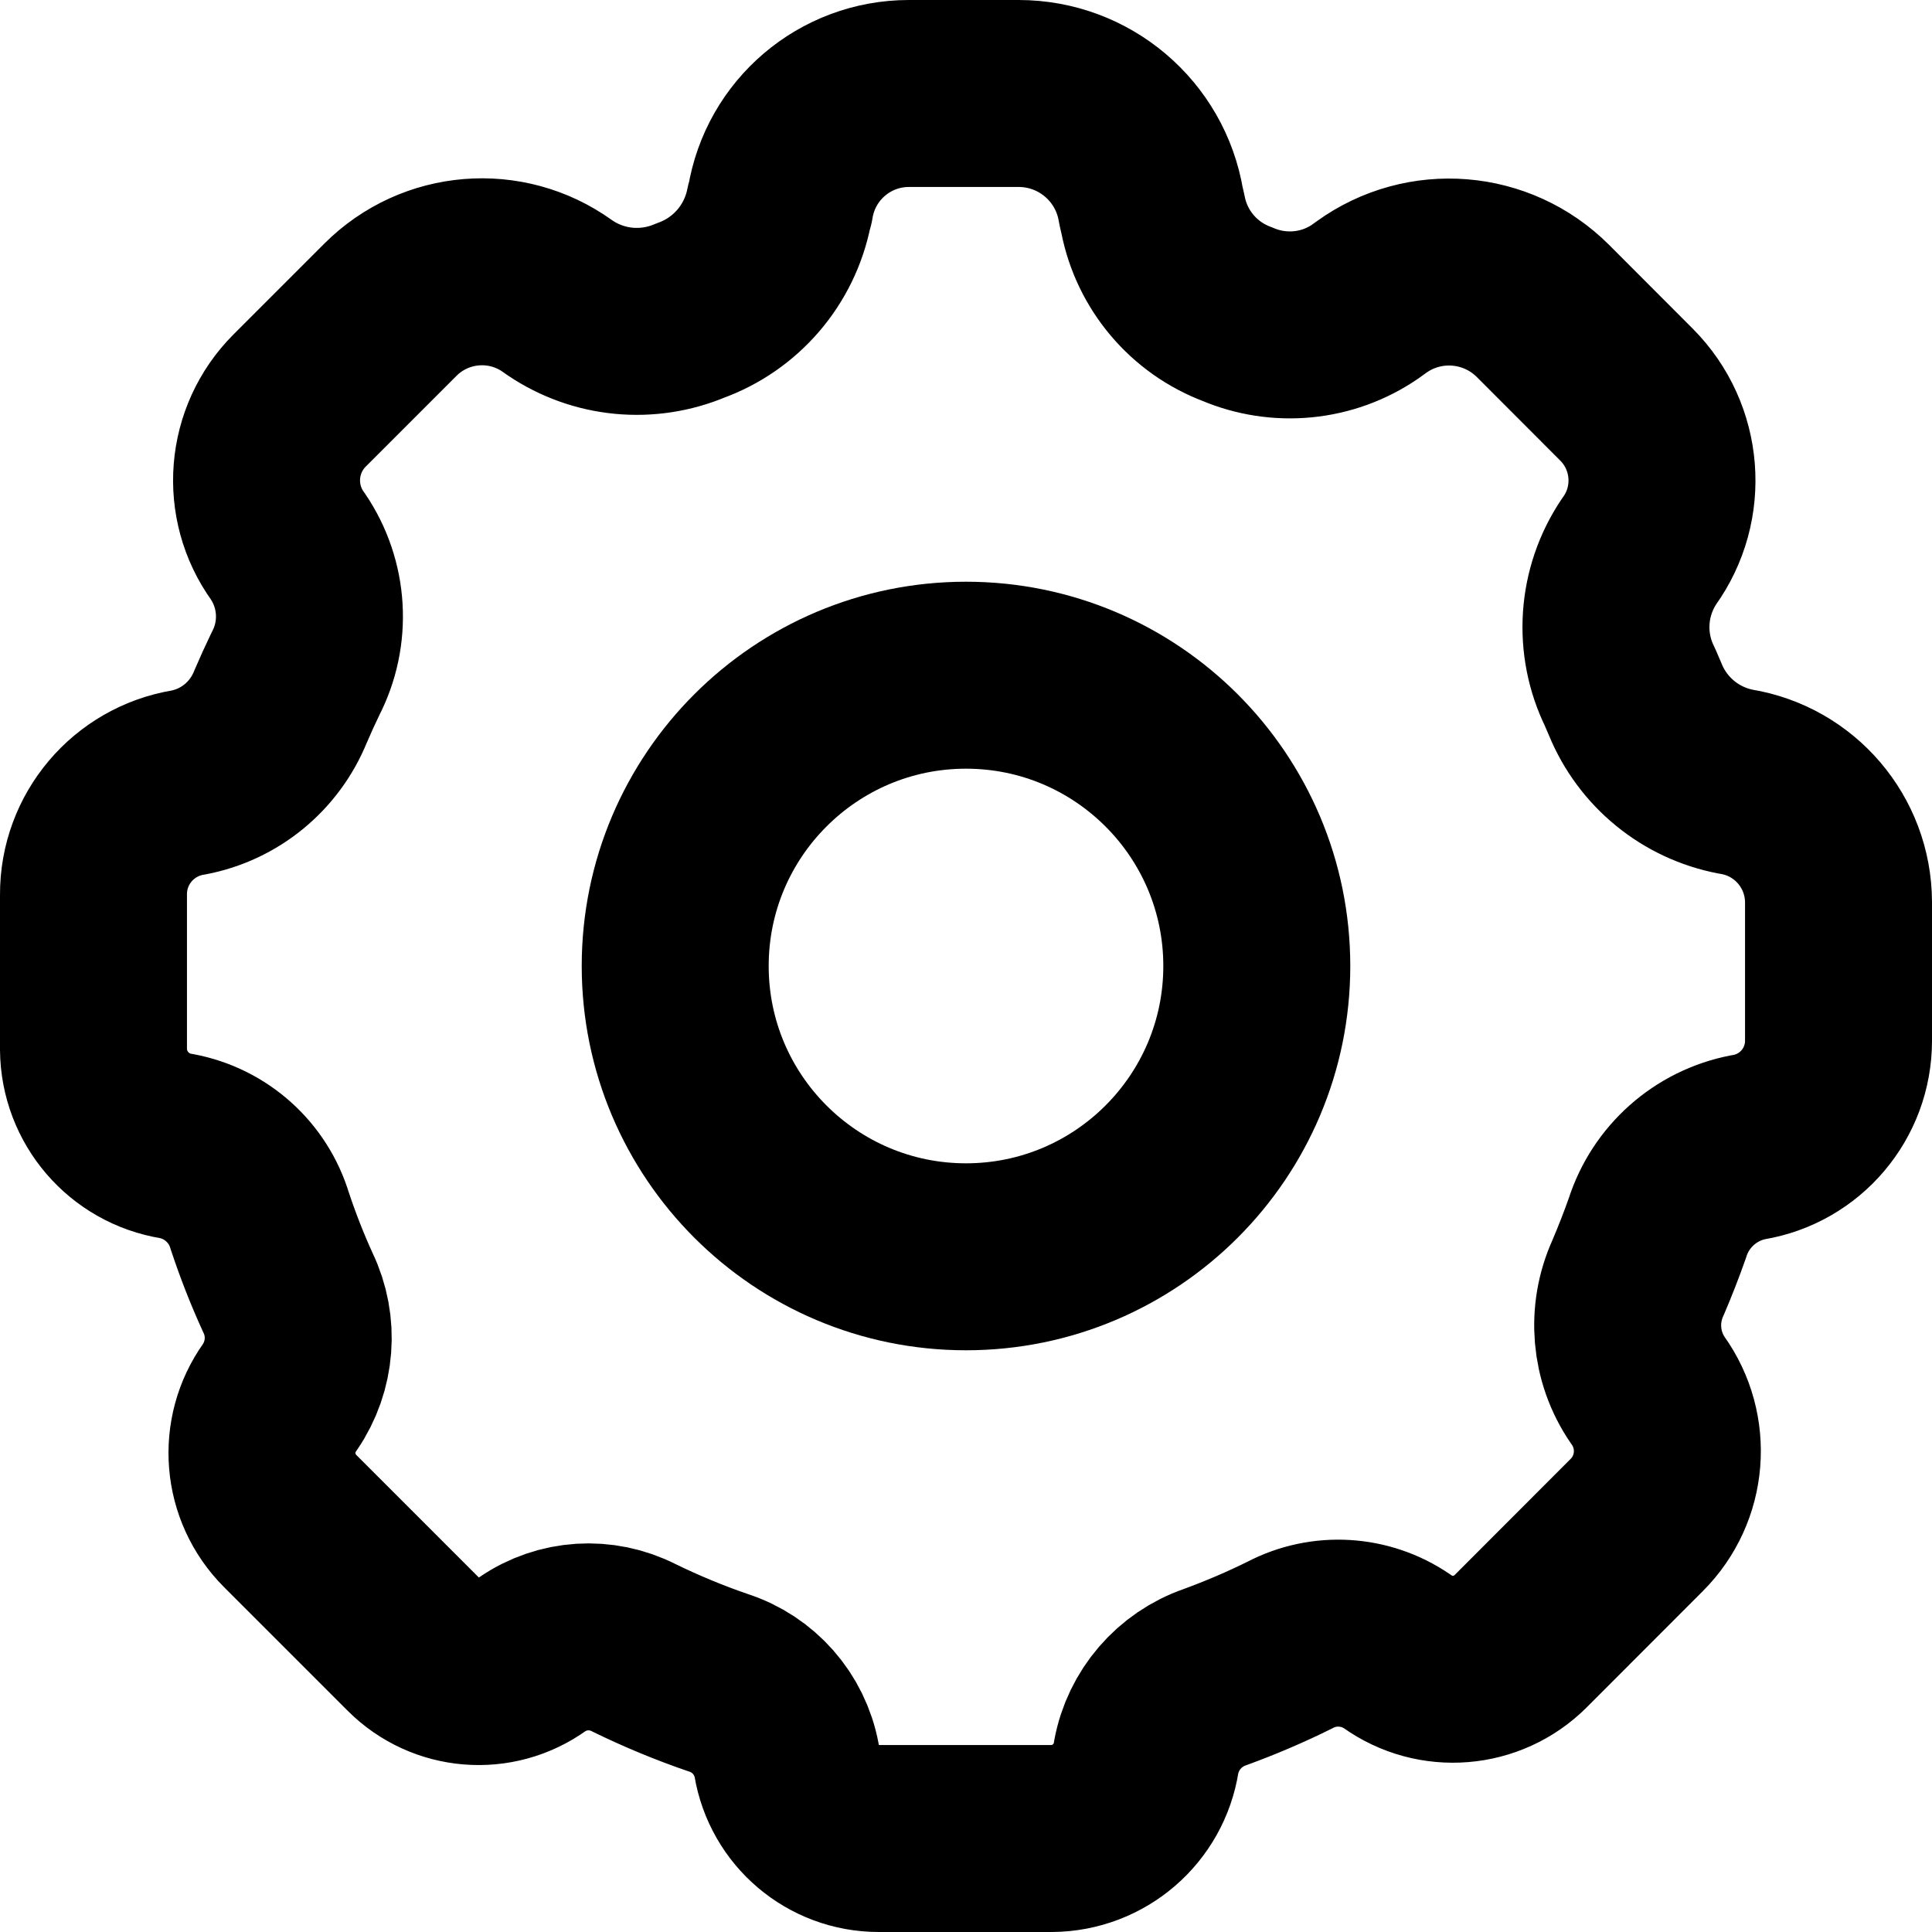
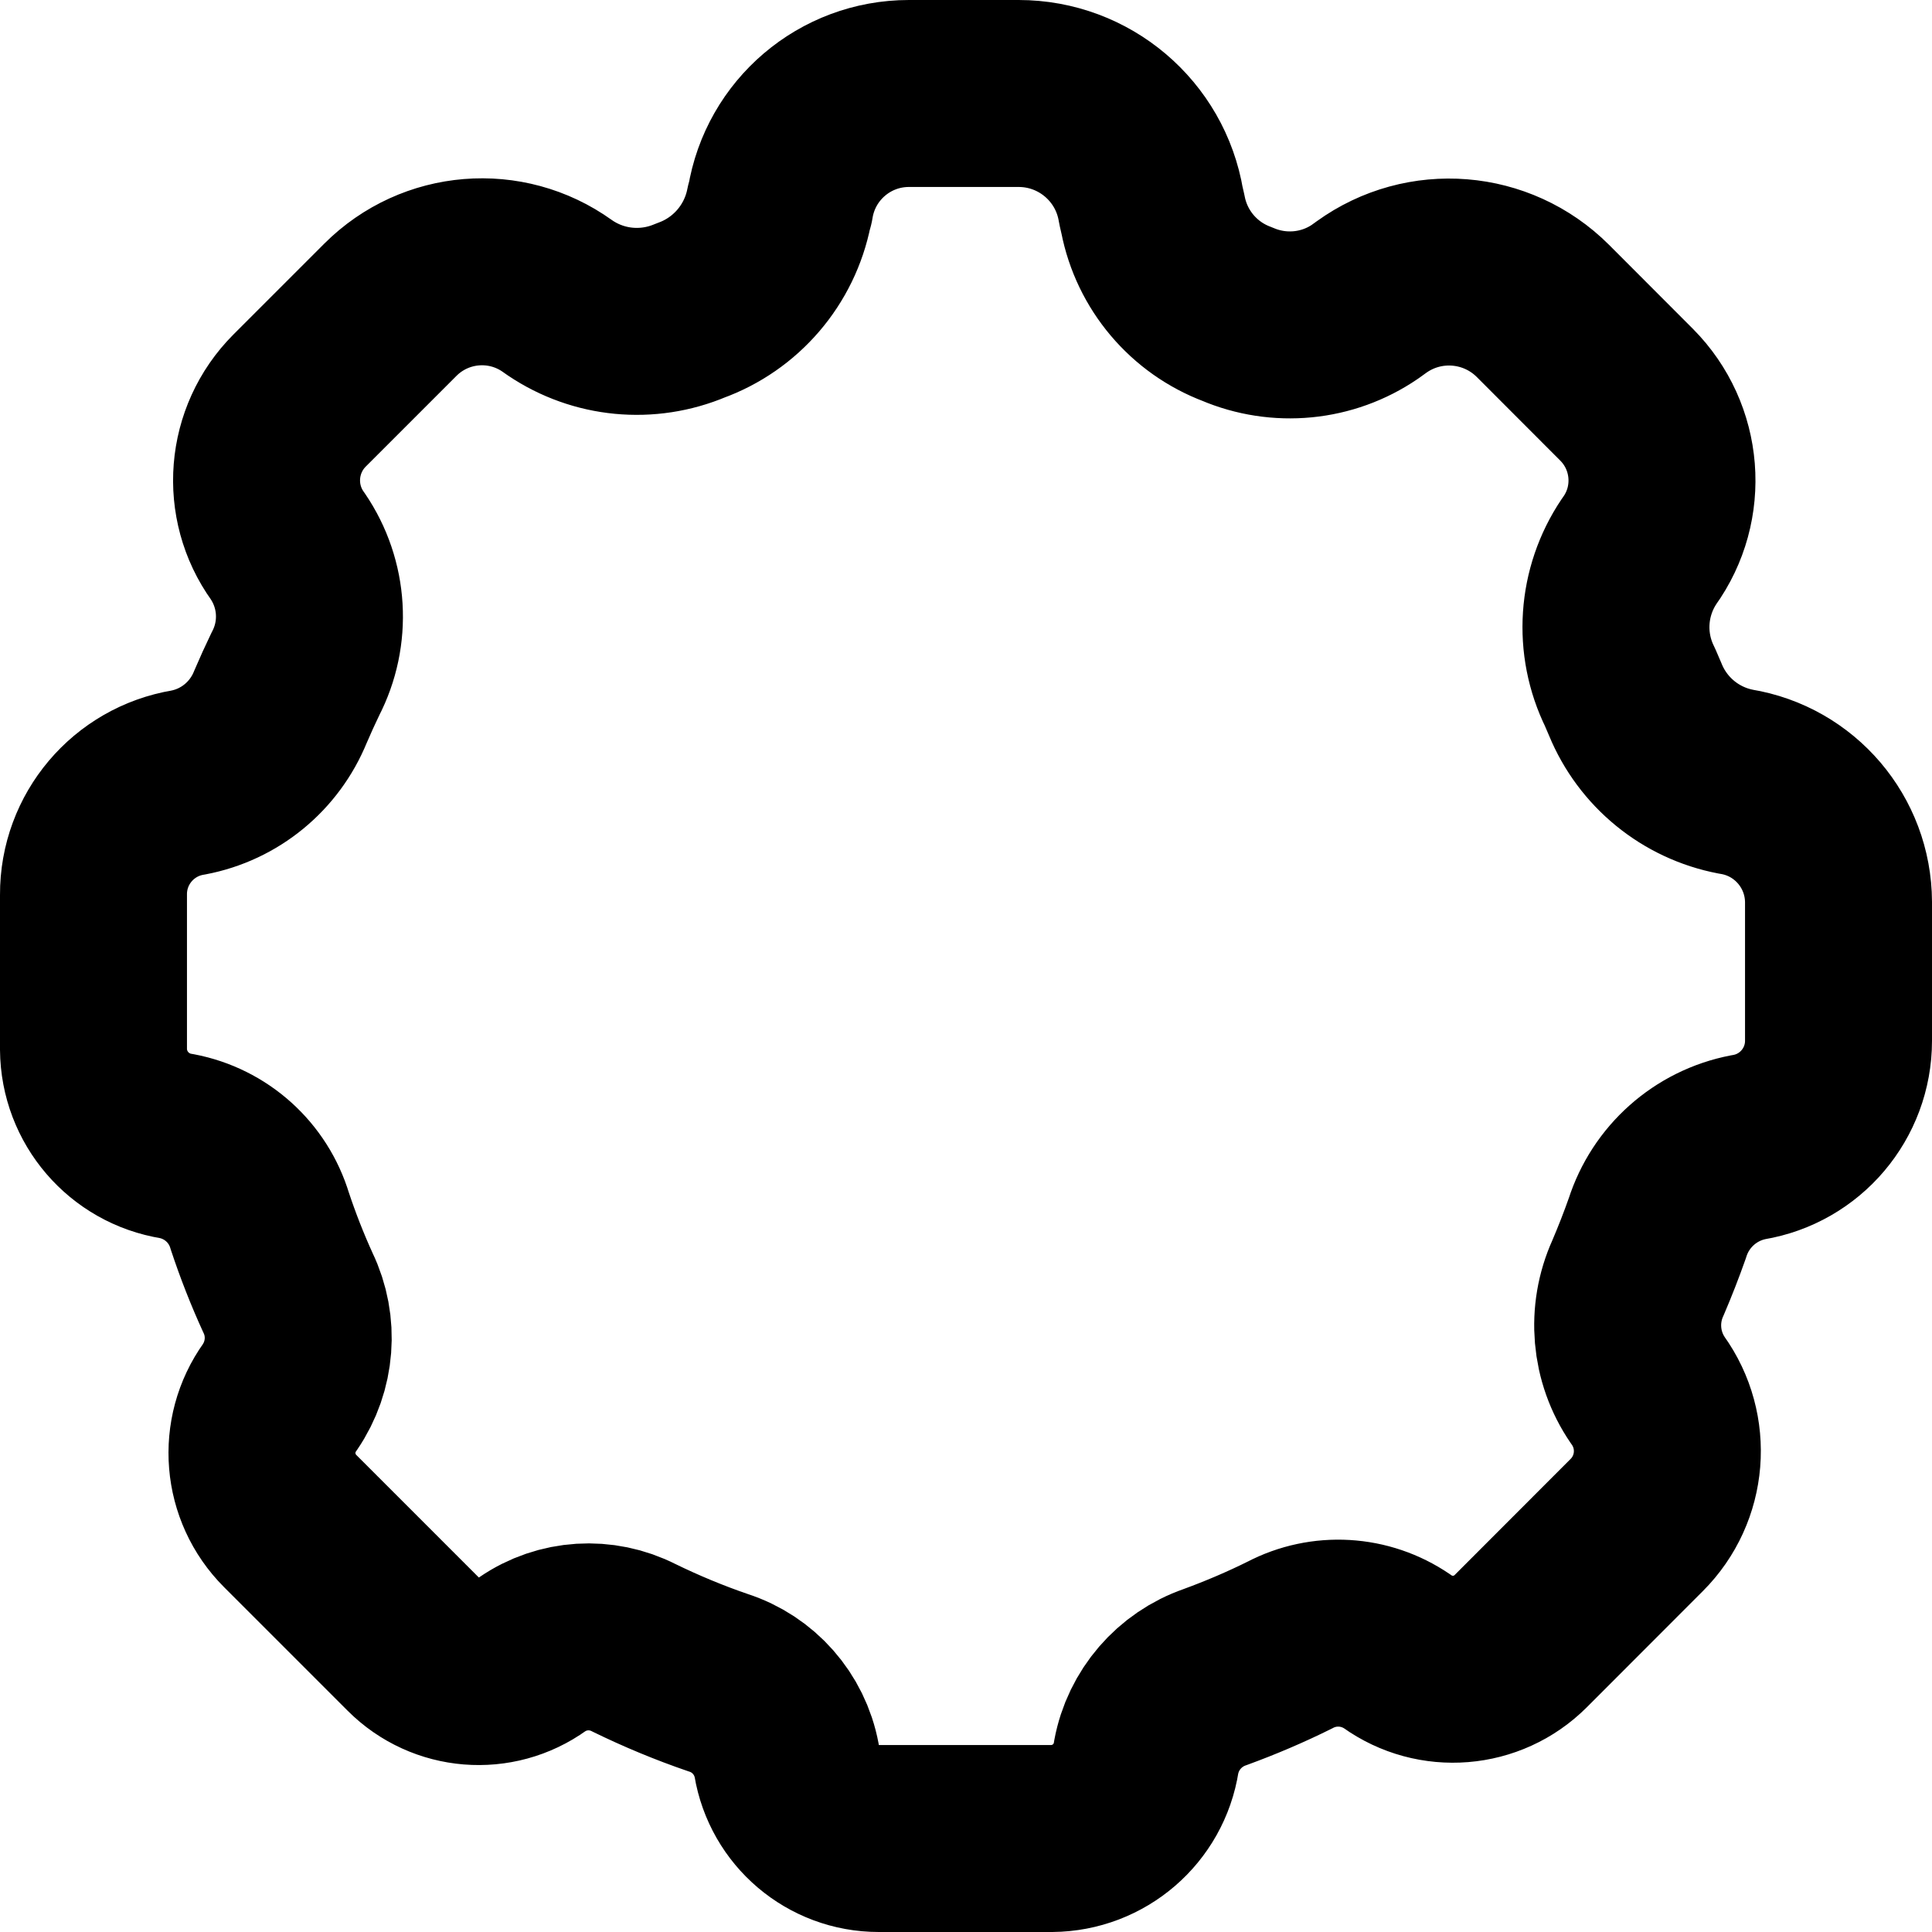
<svg xmlns="http://www.w3.org/2000/svg" width="15.5px" height="15.5px" viewBox="0 0 15.5 15.5" version="1.1">
  <title>qos</title>
  <g id="Page-1" stroke="none" stroke-width="1" fill="none" fill-rule="evenodd" stroke-linecap="round" stroke-linejoin="round">
    <g id="Icons" transform="translate(-131.25, -196.25)" stroke="#000000" stroke-width="1.5">
      <g id="qos" transform="translate(132, 197)">
        <path d="M6.3,14 C5.933,14 5.621,13.735 5.561,13.373 C5.506,13.08 5.295,12.841 5.012,12.75 C4.781,12.671 4.555,12.577 4.336,12.47 C4.075,12.337 3.762,12.356 3.52,12.522 C3.227,12.733 2.825,12.7 2.57,12.445 L1.578,11.453 C1.311,11.186 1.276,10.765 1.496,10.458 C1.665,10.21 1.69,9.891 1.56,9.621 C1.474,9.433 1.399,9.241 1.334,9.045 C1.241,8.736 0.984,8.505 0.667,8.445 C0.285,8.384 0.003,8.056 1.7763568e-15,7.669 L1.7763568e-15,6.428 C-0.002,5.982 0.32,5.601 0.76,5.528 C1.094,5.465 1.372,5.236 1.5,4.921 C1.538,4.832 1.578,4.744 1.62,4.657 C1.79,4.33 1.766,3.937 1.559,3.633 C1.3,3.273 1.34,2.778 1.653,2.464 L2.382,1.735 C2.742,1.375 3.309,1.329 3.722,1.625 L3.745,1.641 C4.054,1.849 4.446,1.886 4.789,1.741 C5.155,1.609 5.425,1.294 5.5,0.912 L5.51,0.878 C5.592,0.372 6.029,0 6.542,1.7763568e-15 L7.422,1.7763568e-15 C7.949,-0 8.398,0.381 8.484,0.9 L8.5,0.97 C8.571,1.336 8.827,1.639 9.176,1.77 C9.513,1.914 9.9,1.877 10.202,1.67 L10.252,1.634 C10.676,1.328 11.259,1.375 11.629,1.745 L12.3,2.417 C12.636,2.755 12.679,3.287 12.4,3.674 C12.182,3.998 12.154,4.413 12.327,4.763 L12.37,4.863 C12.51,5.204 12.813,5.452 13.176,5.521 C13.65,5.598 13.998,6.007 14,6.487 L14,7.6 C14,8.023 13.694,8.385 13.276,8.454 C12.933,8.52 12.653,8.769 12.547,9.102 C12.5,9.235 12.448,9.369 12.391,9.502 C12.258,9.795 12.287,10.136 12.469,10.402 C12.709,10.736 12.672,11.194 12.381,11.485 L11.45,12.417 C11.184,12.683 10.764,12.717 10.458,12.498 C10.203,12.324 9.872,12.304 9.598,12.448 C9.403,12.545 9.203,12.63 8.998,12.705 C8.712,12.804 8.501,13.049 8.446,13.346 C8.388,13.72 8.067,13.997 7.688,14 L6.3,14 Z" id="Vector-3" />
-         <path d="M9.333,7 C9.333,8.288 8.288,9.333 7,9.333 C5.712,9.333 4.667,8.288 4.667,7 C4.667,5.712 5.712,4.667 7,4.667 C8.288,4.667 9.333,5.712 9.333,7 Z" id="Vector-4" />
      </g>
    </g>
  </g>
</svg>